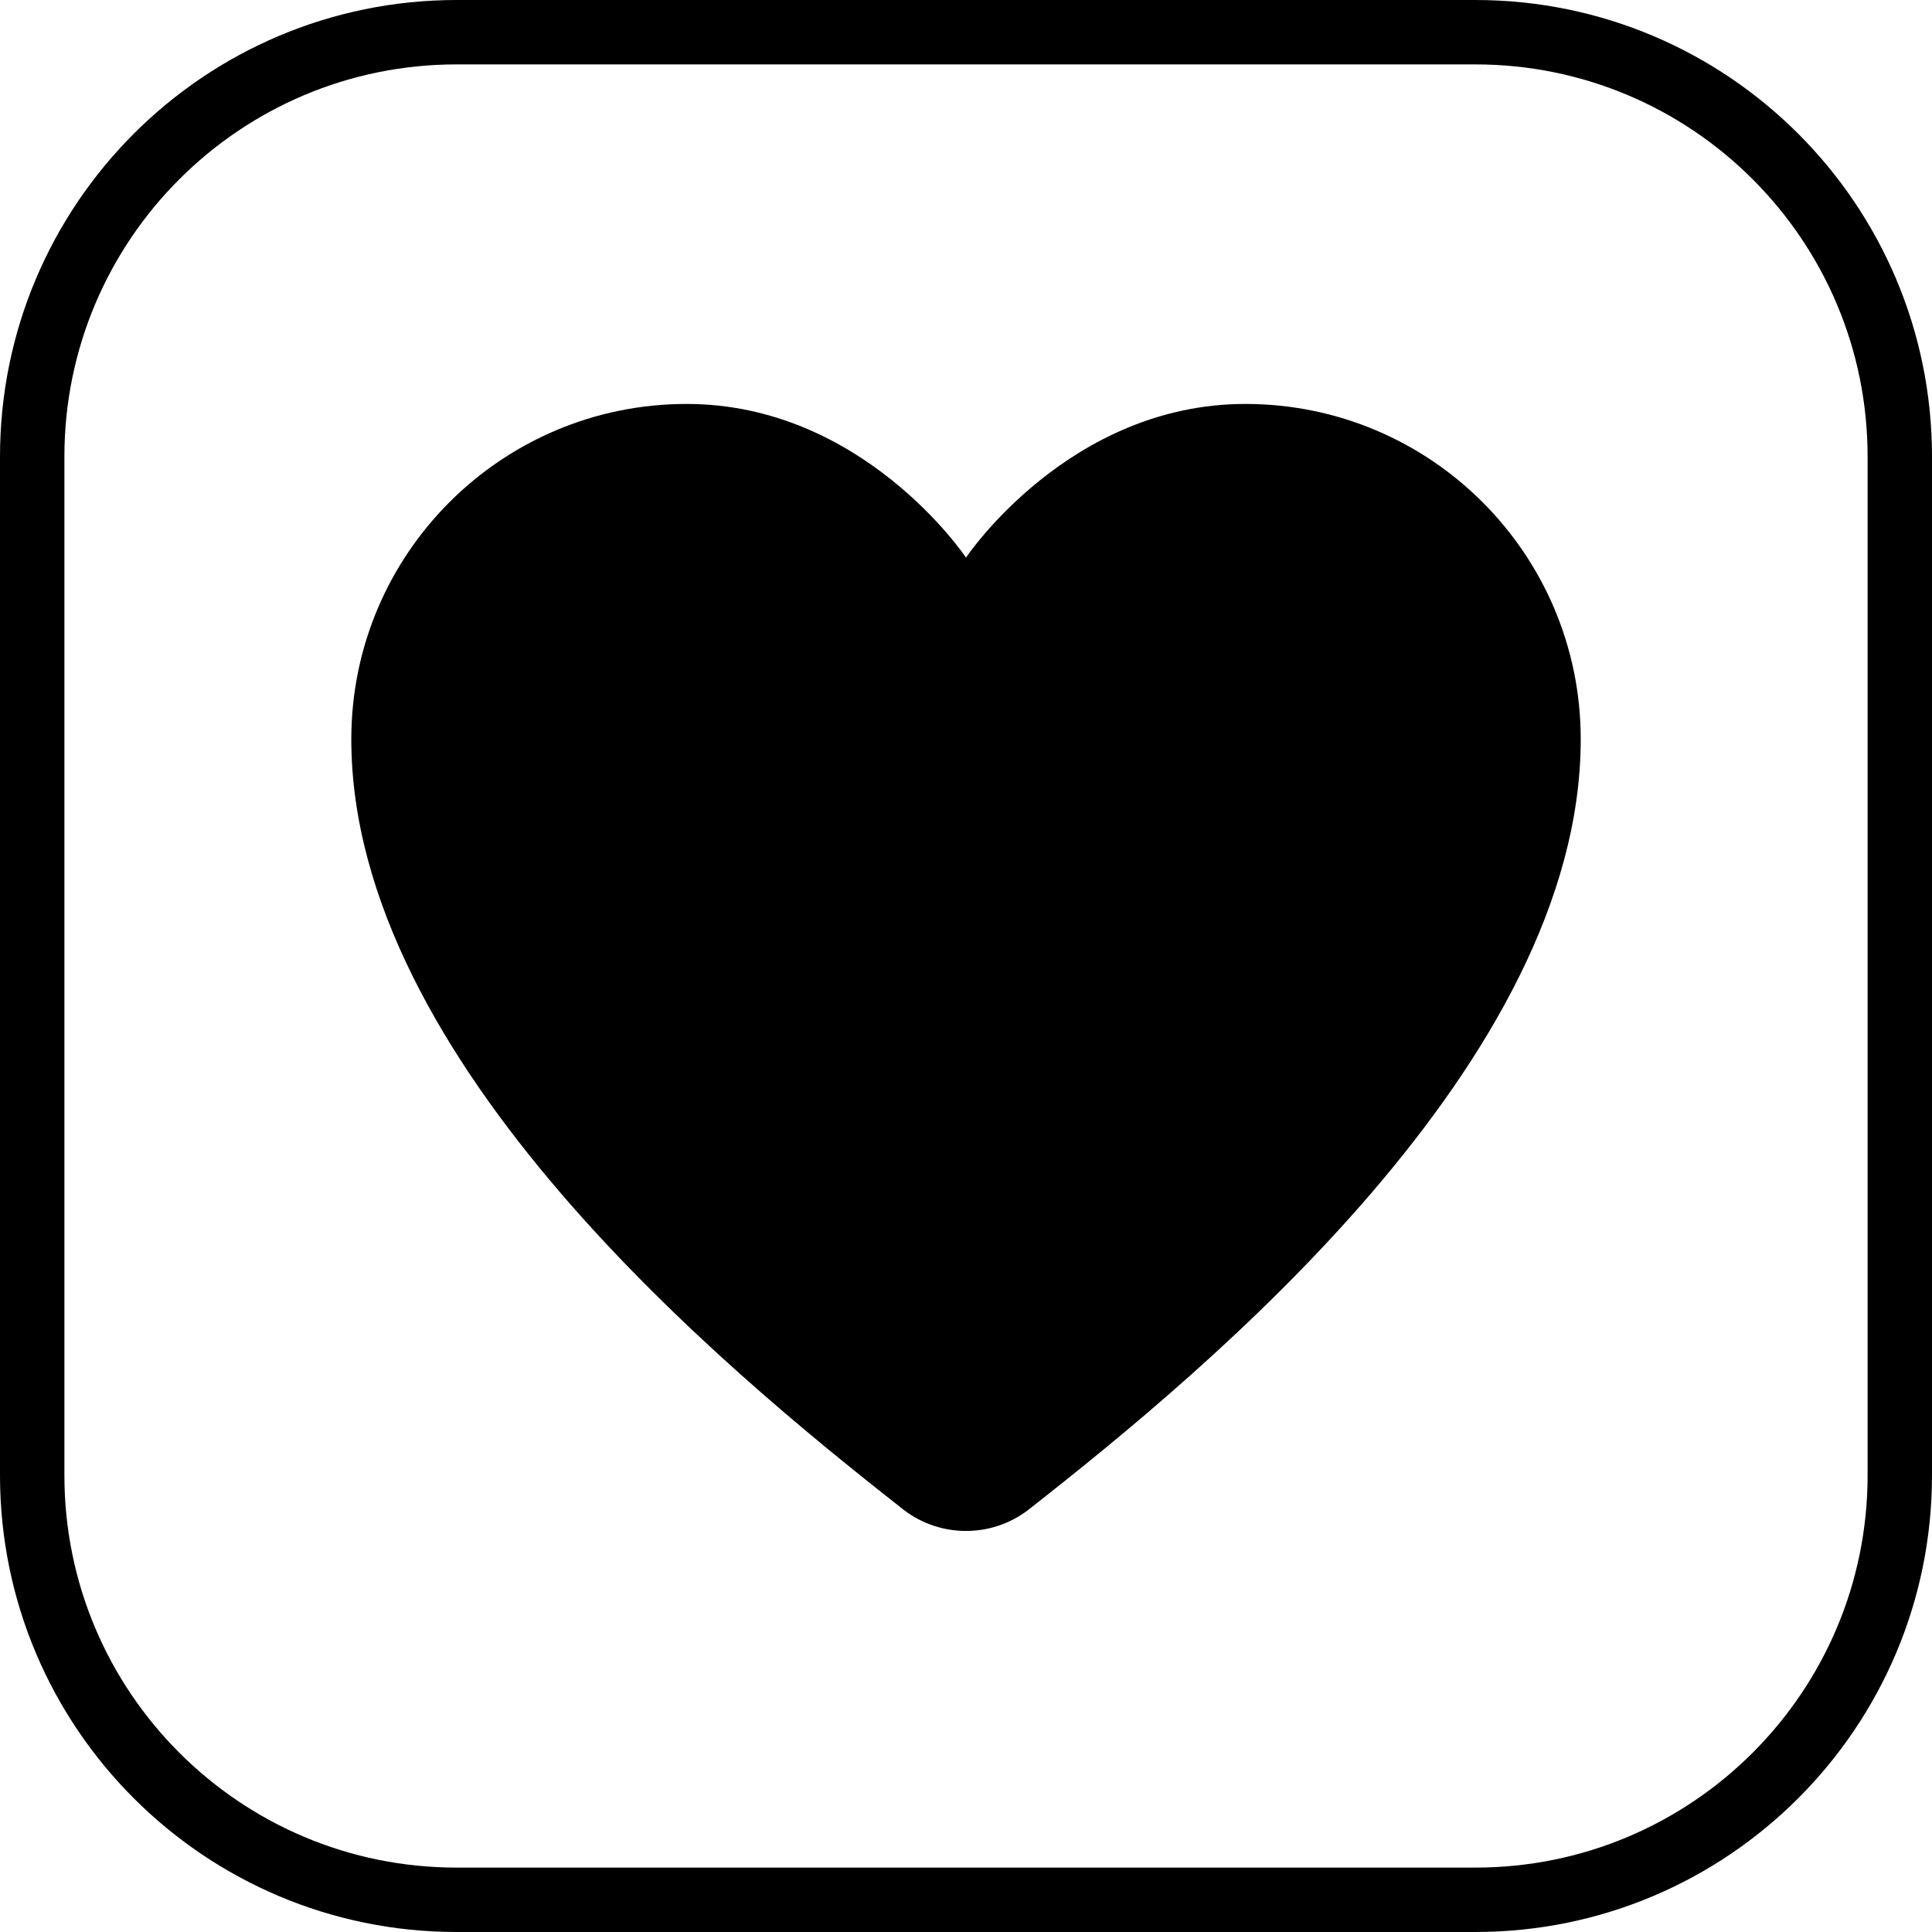
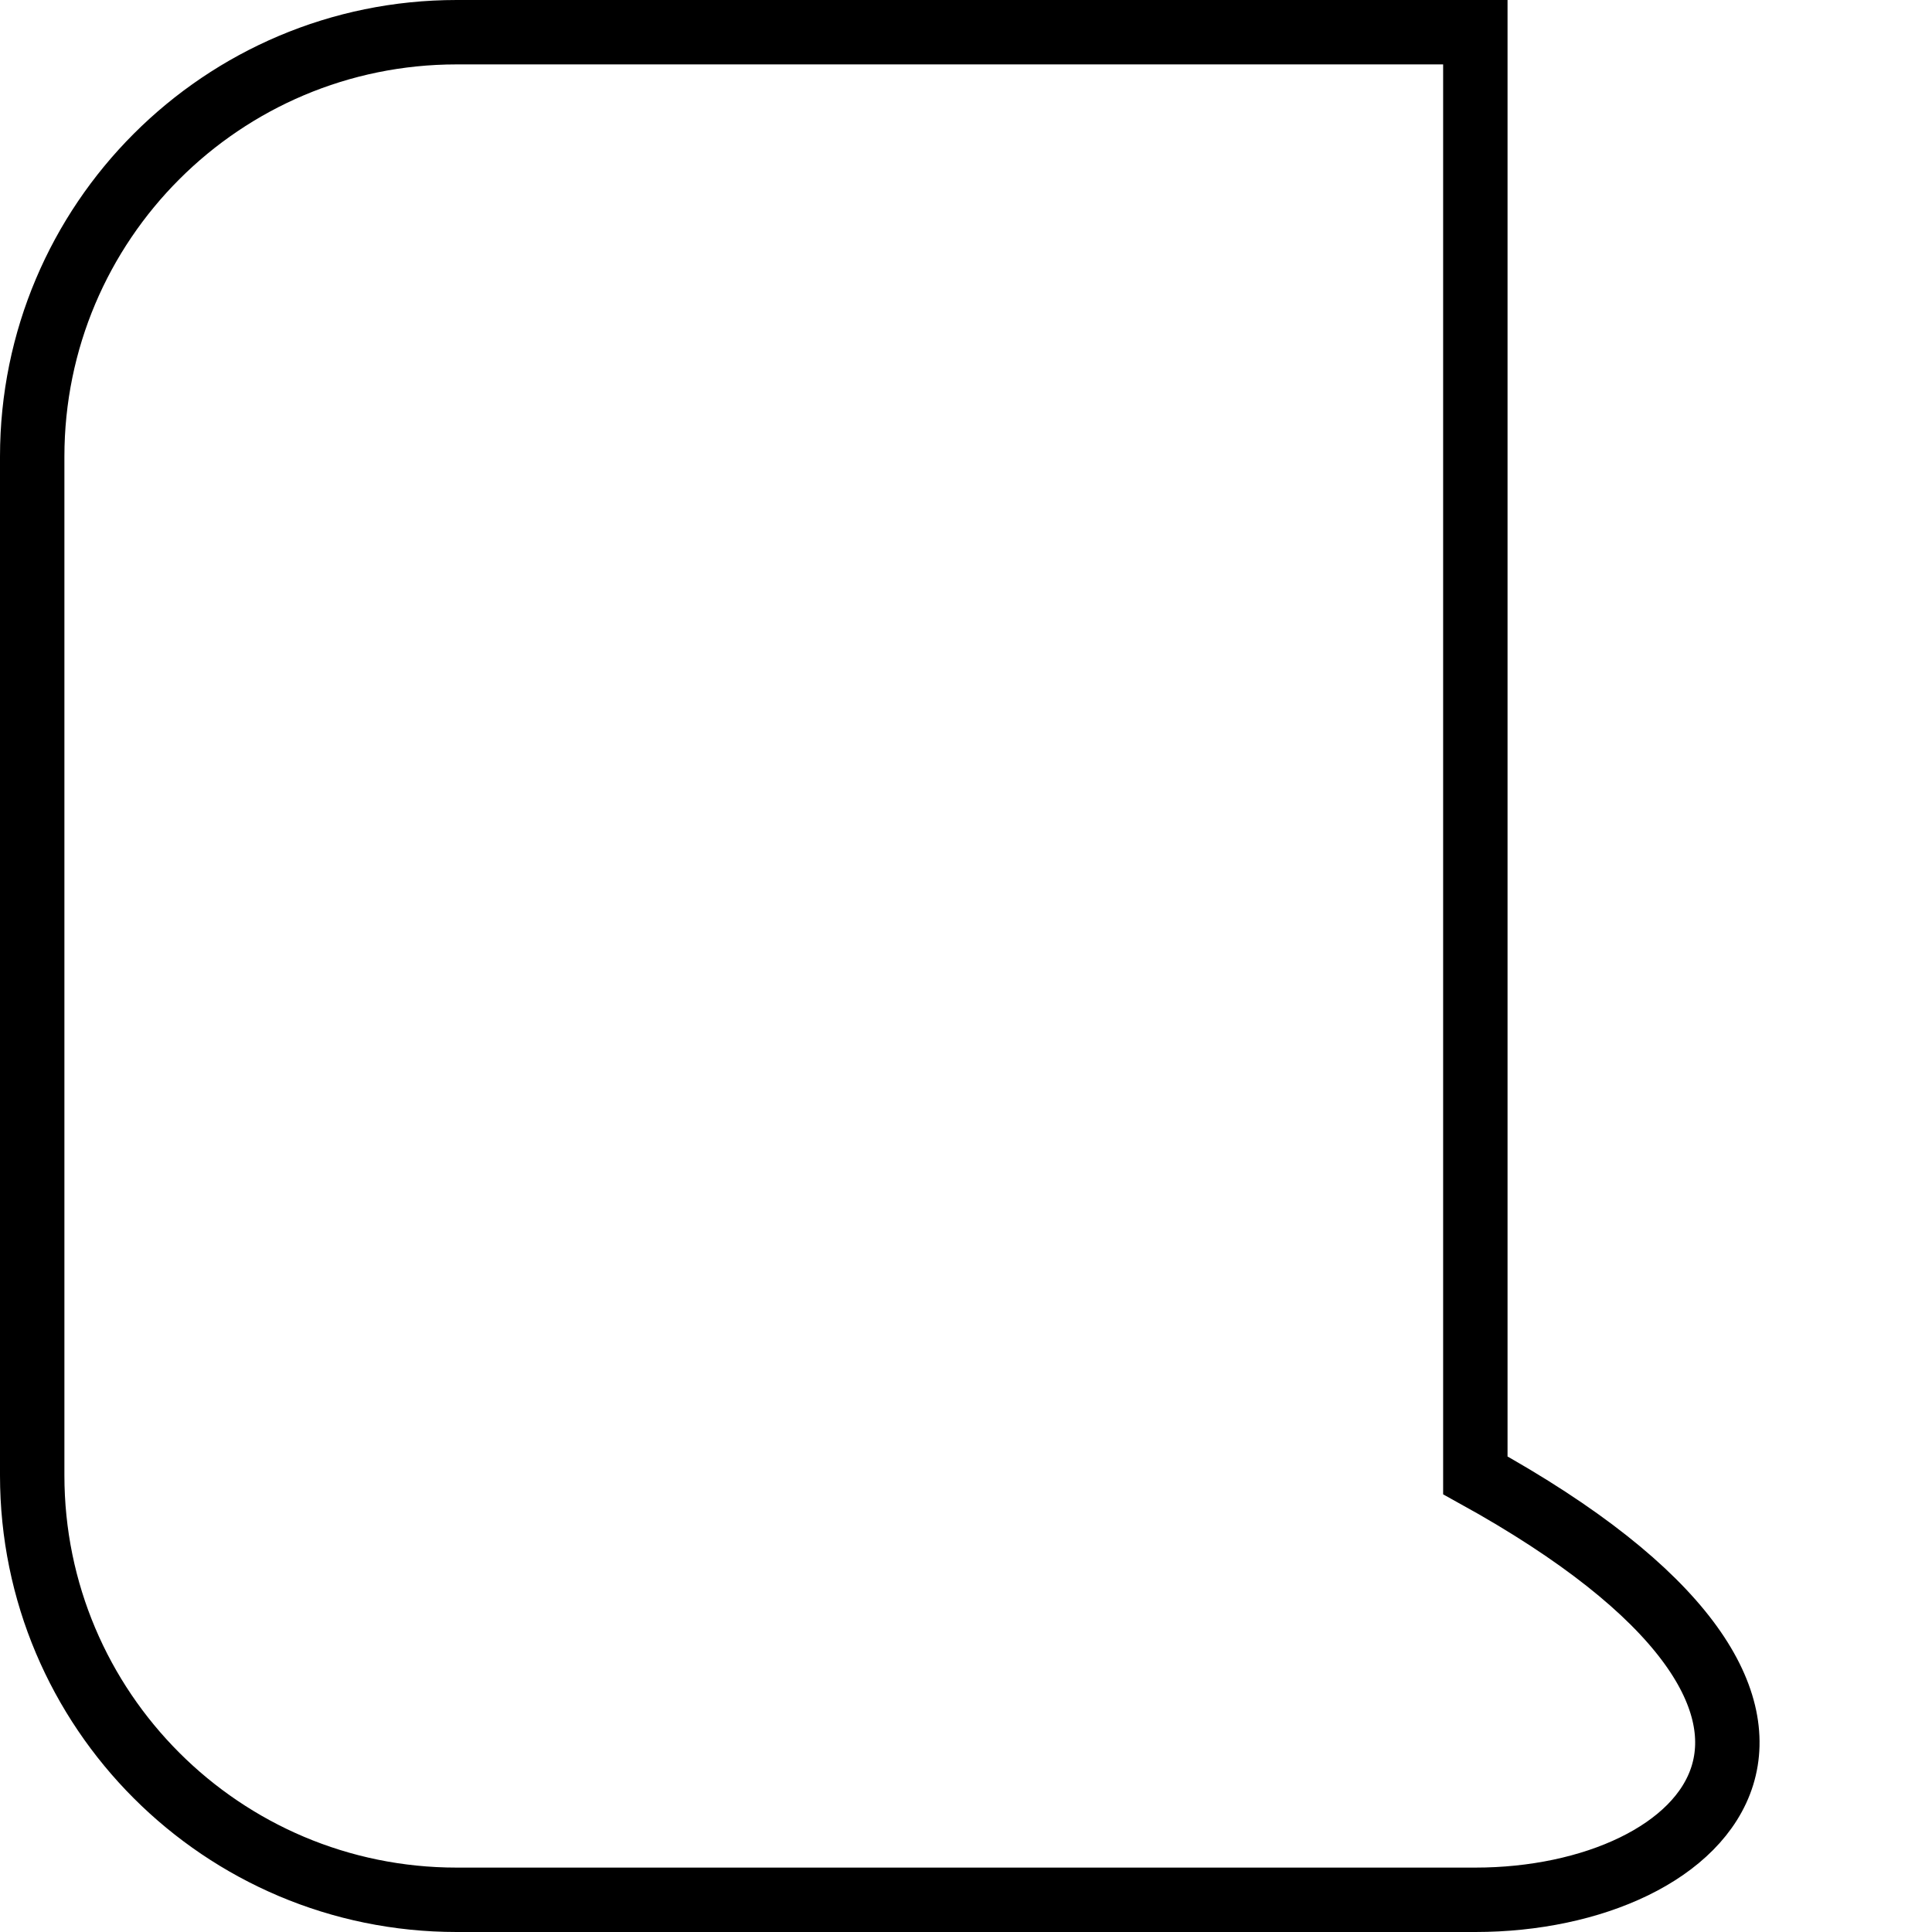
<svg xmlns="http://www.w3.org/2000/svg" width="60" height="60" viewBox="0 0 60 60" fill="none">
-   <path fill-rule="evenodd" clip-rule="evenodd" d="M21.323 12.545C26.778 12.545 29.953 17.247 30 17.317C30.048 17.247 33.223 12.545 38.678 12.545C44.429 12.545 49.091 17.206 49.091 22.957C49.091 32.975 37.448 42.561 32.028 46.816C31.477 47.271 30.771 47.545 30 47.545C29.224 47.545 28.513 47.267 27.96 46.806C22.535 42.546 10.91 32.968 10.91 22.957C10.91 17.206 15.572 12.545 21.323 12.545Z" fill="black" />
-   <path d="M1 14.182C1 6.902 6.902 1 14.182 1H45.818C53.098 1 59 6.902 59 14.182V45.818C59 53.098 53.098 59 45.818 59H14.182C6.902 59 1 53.098 1 45.818V14.182Z" stroke="black" stroke-width="2" />
+   <path d="M1 14.182C1 6.902 6.902 1 14.182 1H45.818V45.818C59 53.098 53.098 59 45.818 59H14.182C6.902 59 1 53.098 1 45.818V14.182Z" stroke="black" stroke-width="2" />
</svg>